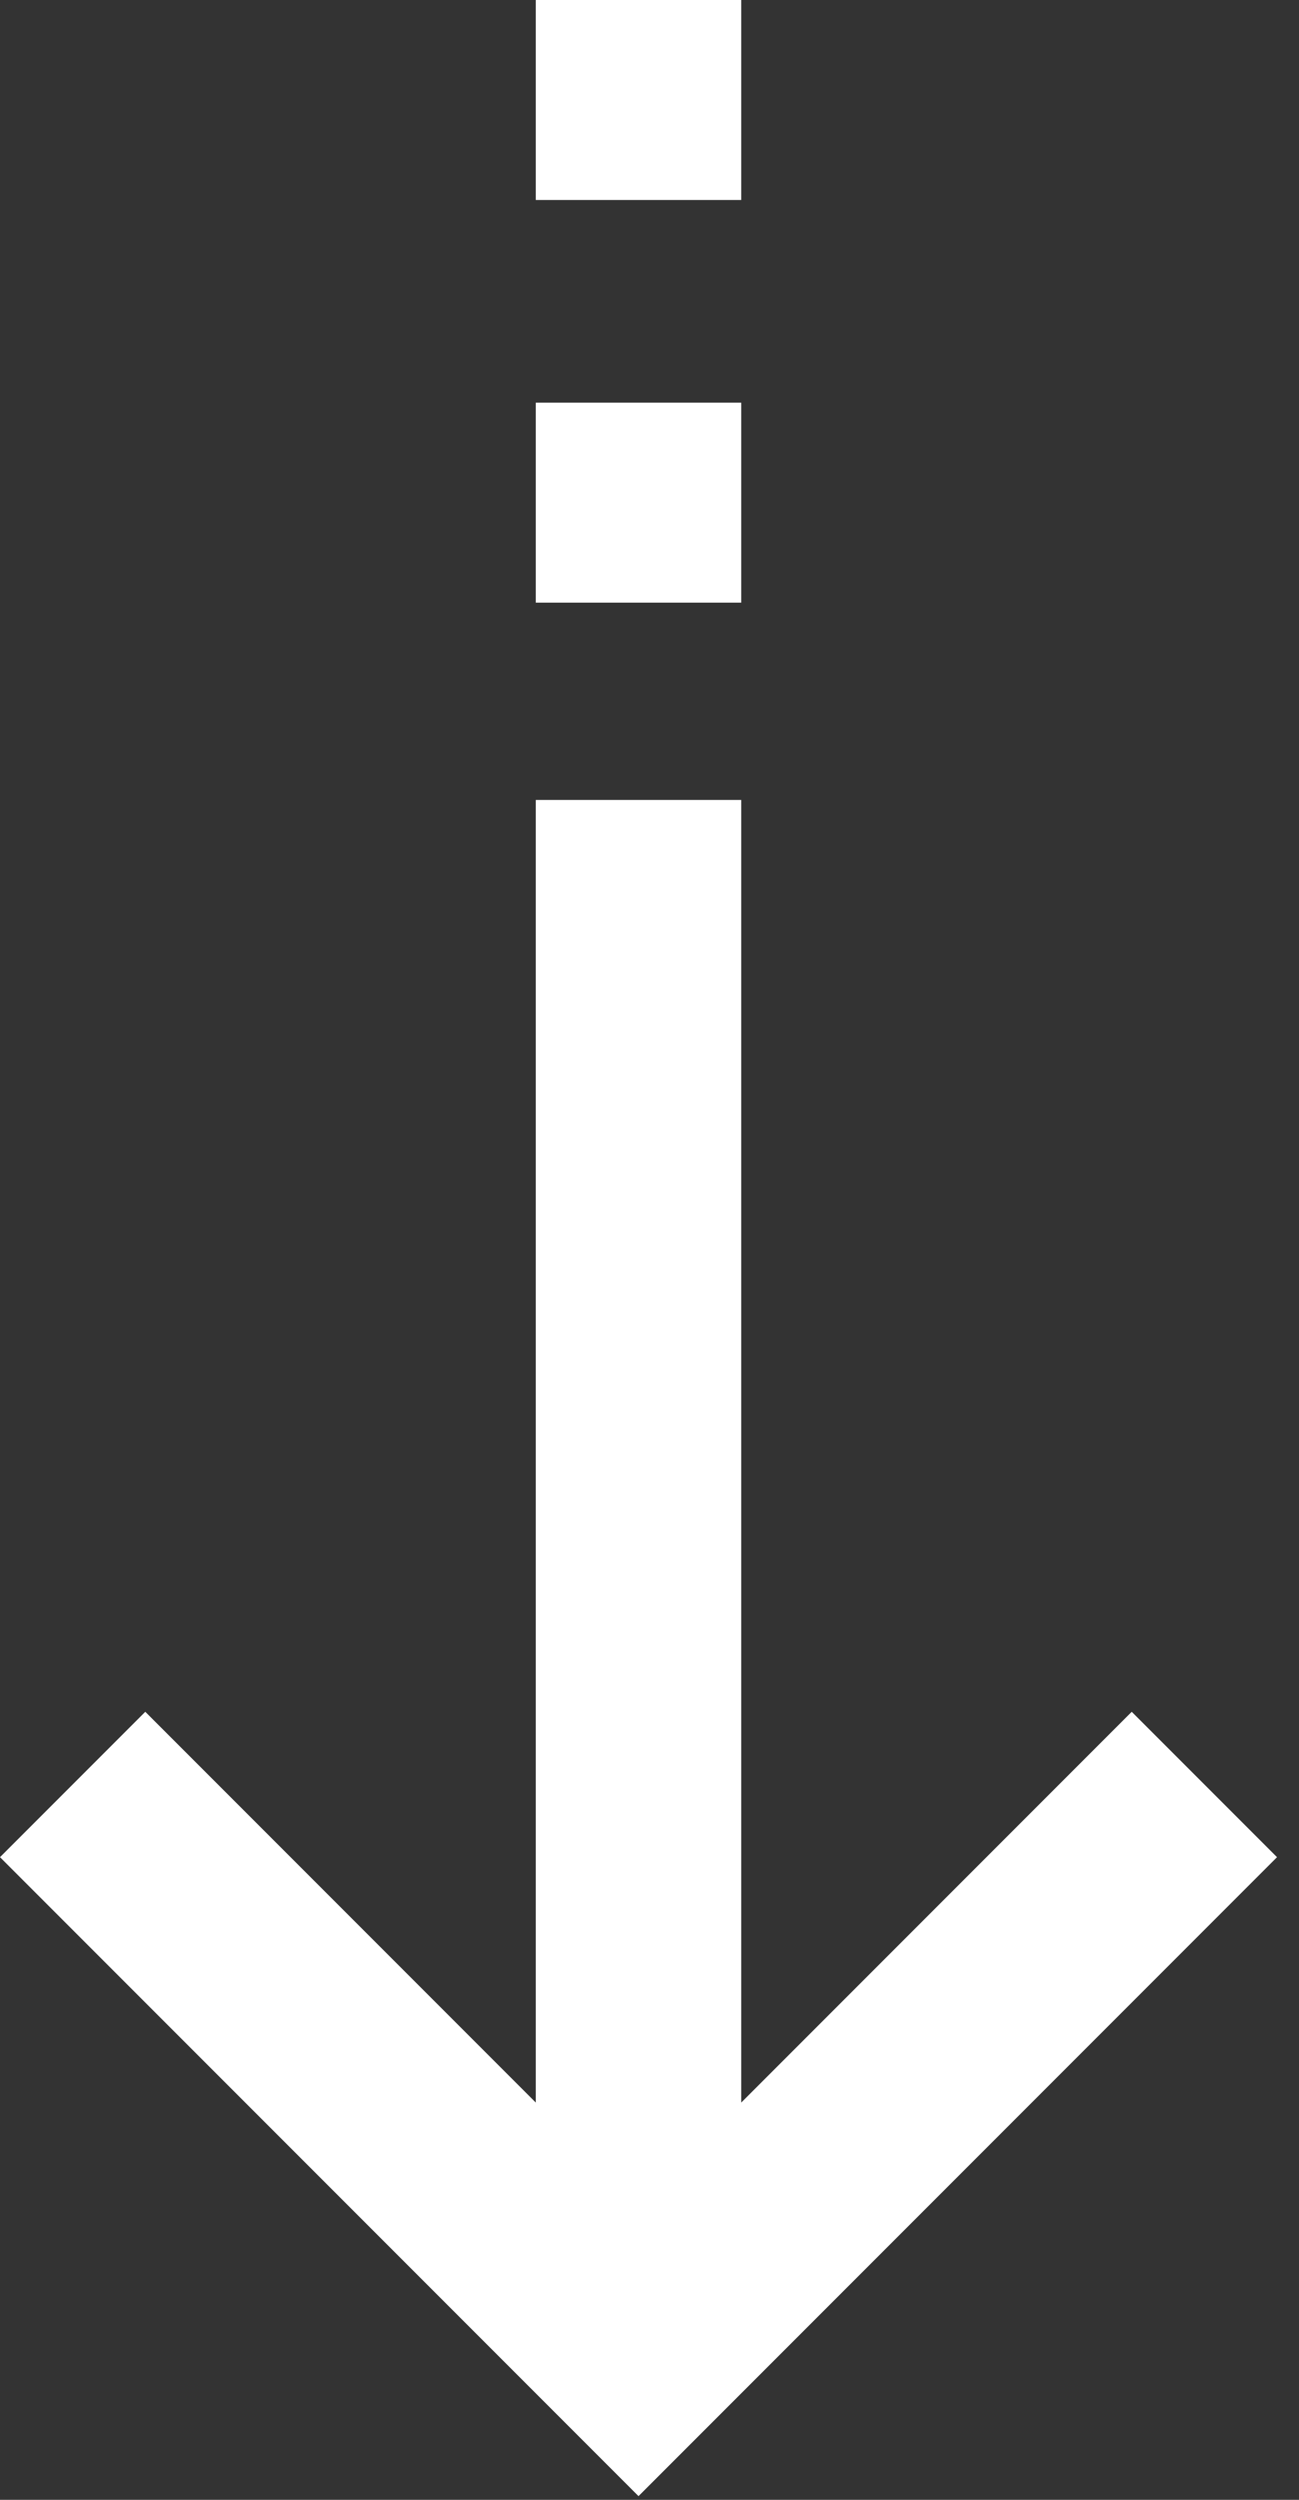
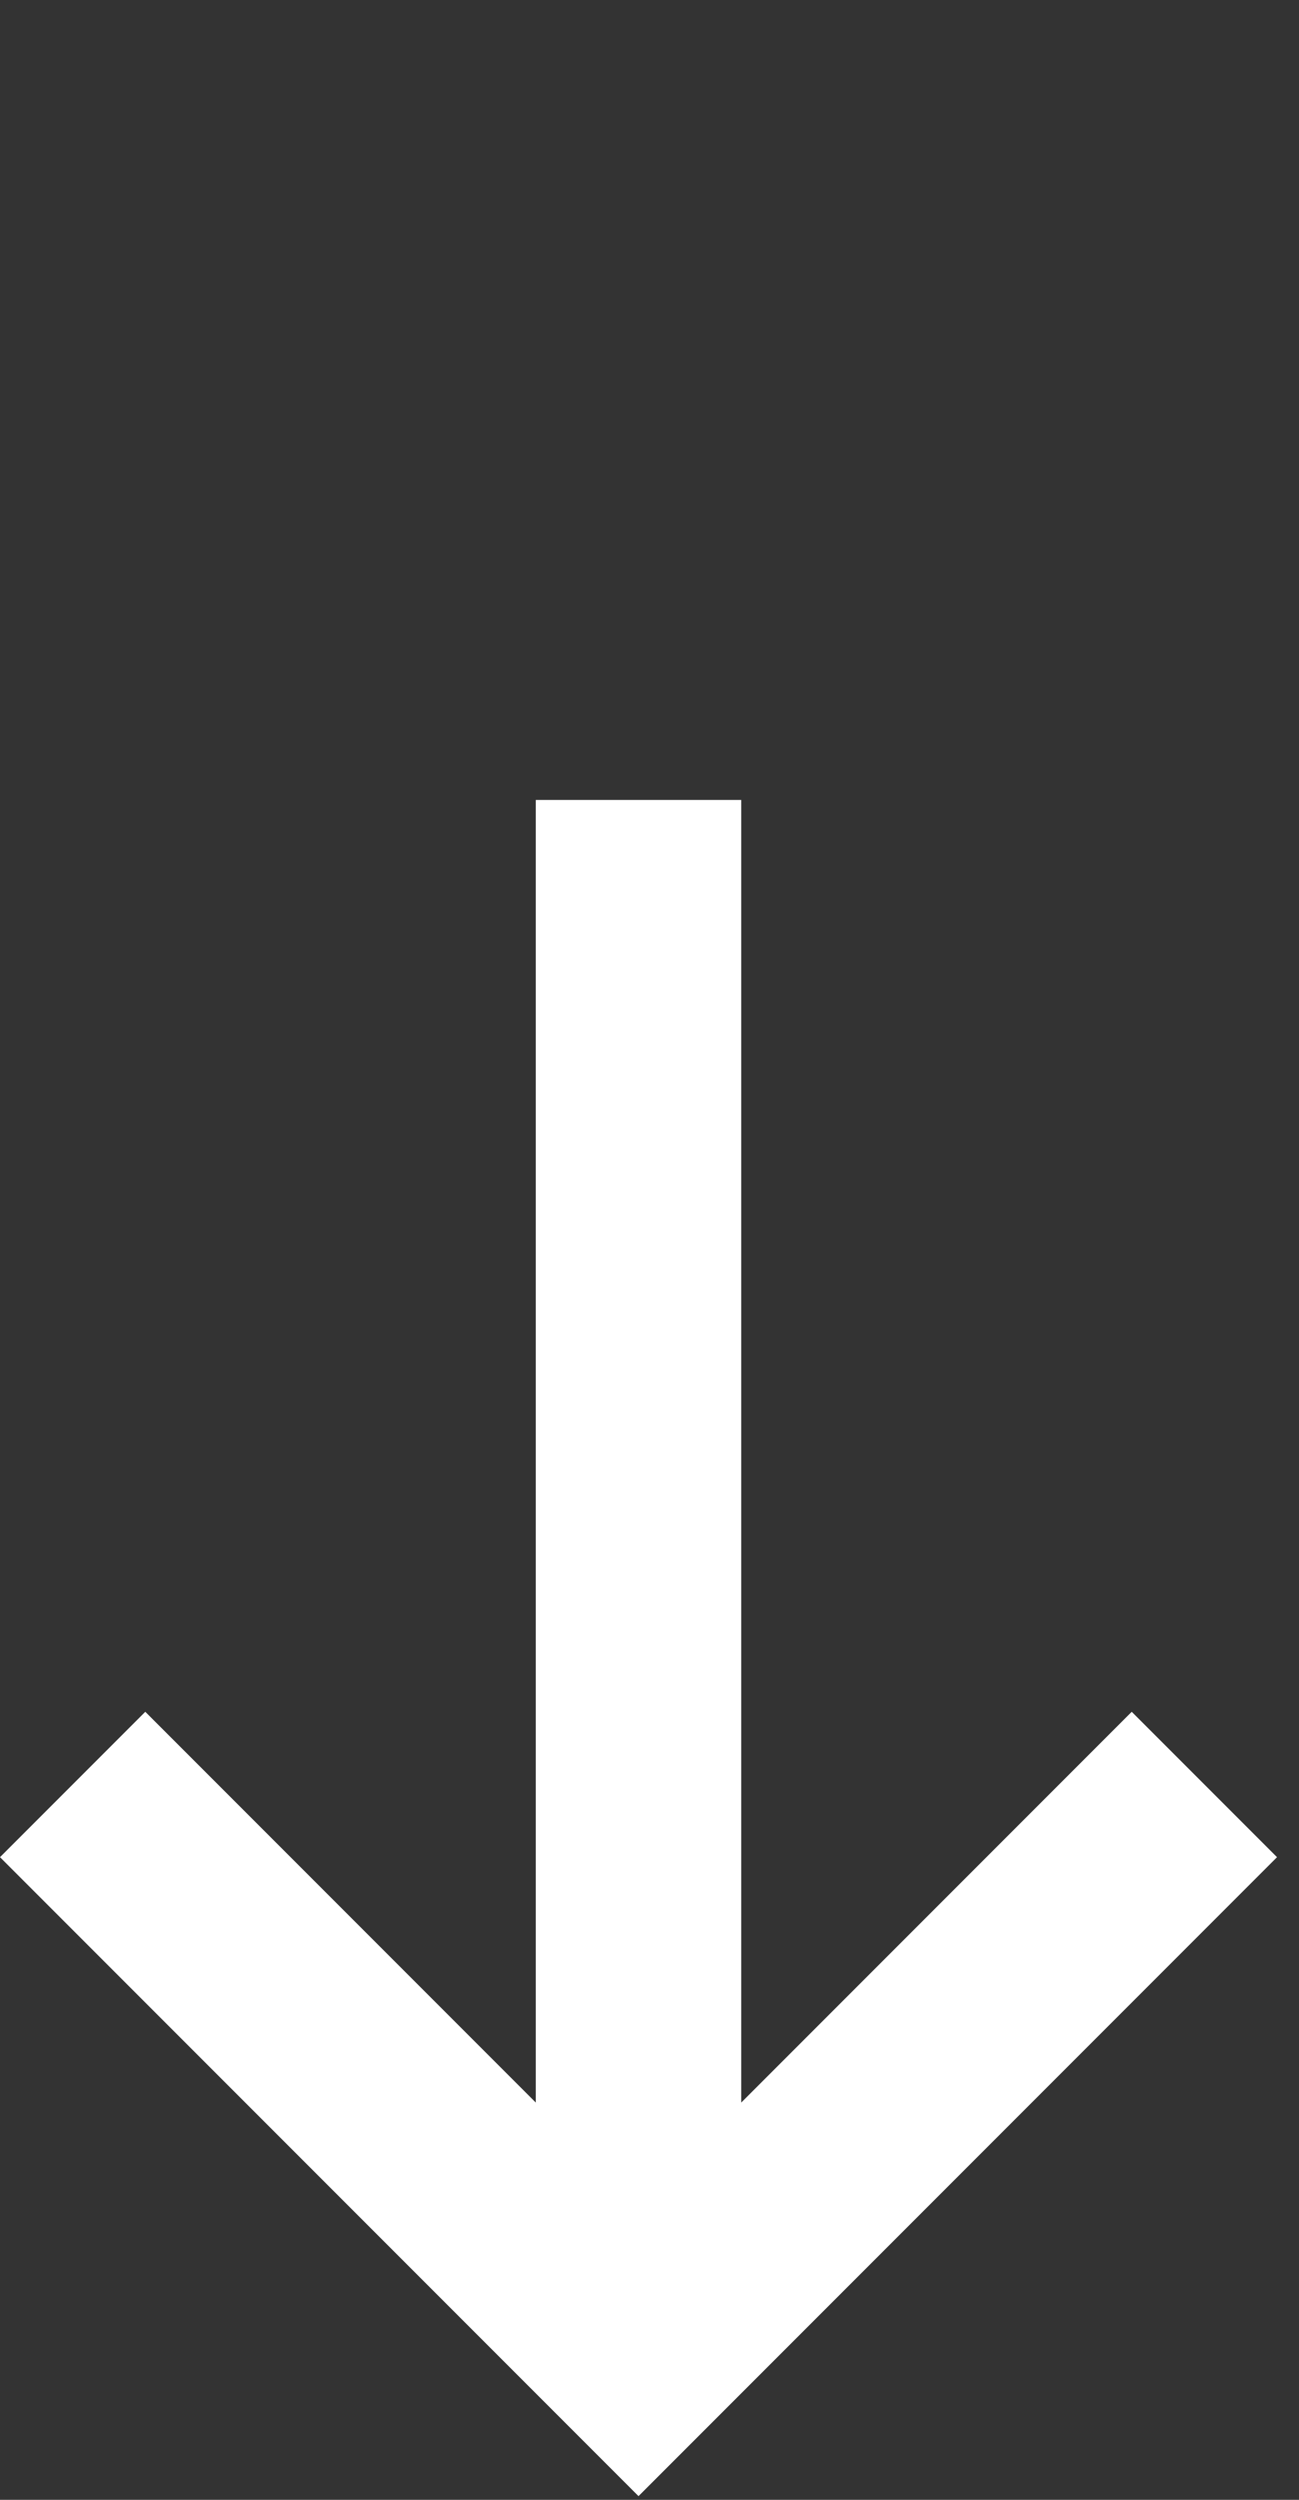
<svg xmlns="http://www.w3.org/2000/svg" width="13px" height="25px" viewBox="0 0 13 25" version="1.1">
  <rect x="0" y="0" width="13" height="25" fill="#333333" stroke="none" />
  <title>download (1)</title>
  <desc>Created with Sketch.</desc>
  <g id="Page-1" stroke="none" stroke-width="1" fill="none" fill-rule="evenodd">
    <g id="Slider" transform="translate(-29, -673)" fill="#FFFFFF" fill-rule="nonzero">
      <g id="Group-2" transform="translate(0, -131)">
        <g id="download-(1)" transform="translate(29, 804)">
          <polygon id="Path" points="11.326 17.119 7.418 21.027 7.418 8 5.362 8 5.362 21.027 1.454 17.119 0 18.573 6.39 24.963 12.78 18.573" />
-           <polygon id="Path-Copy" points="7.418 6.027 7.418 4.027 5.362 4.027 5.362 6.027" />
-           <polygon id="Path-Copy-3" points="7.418 2 7.418 8.61054042e-14 5.362 8.61054042e-14 5.362 2" />
        </g>
      </g>
    </g>
  </g>
</svg>